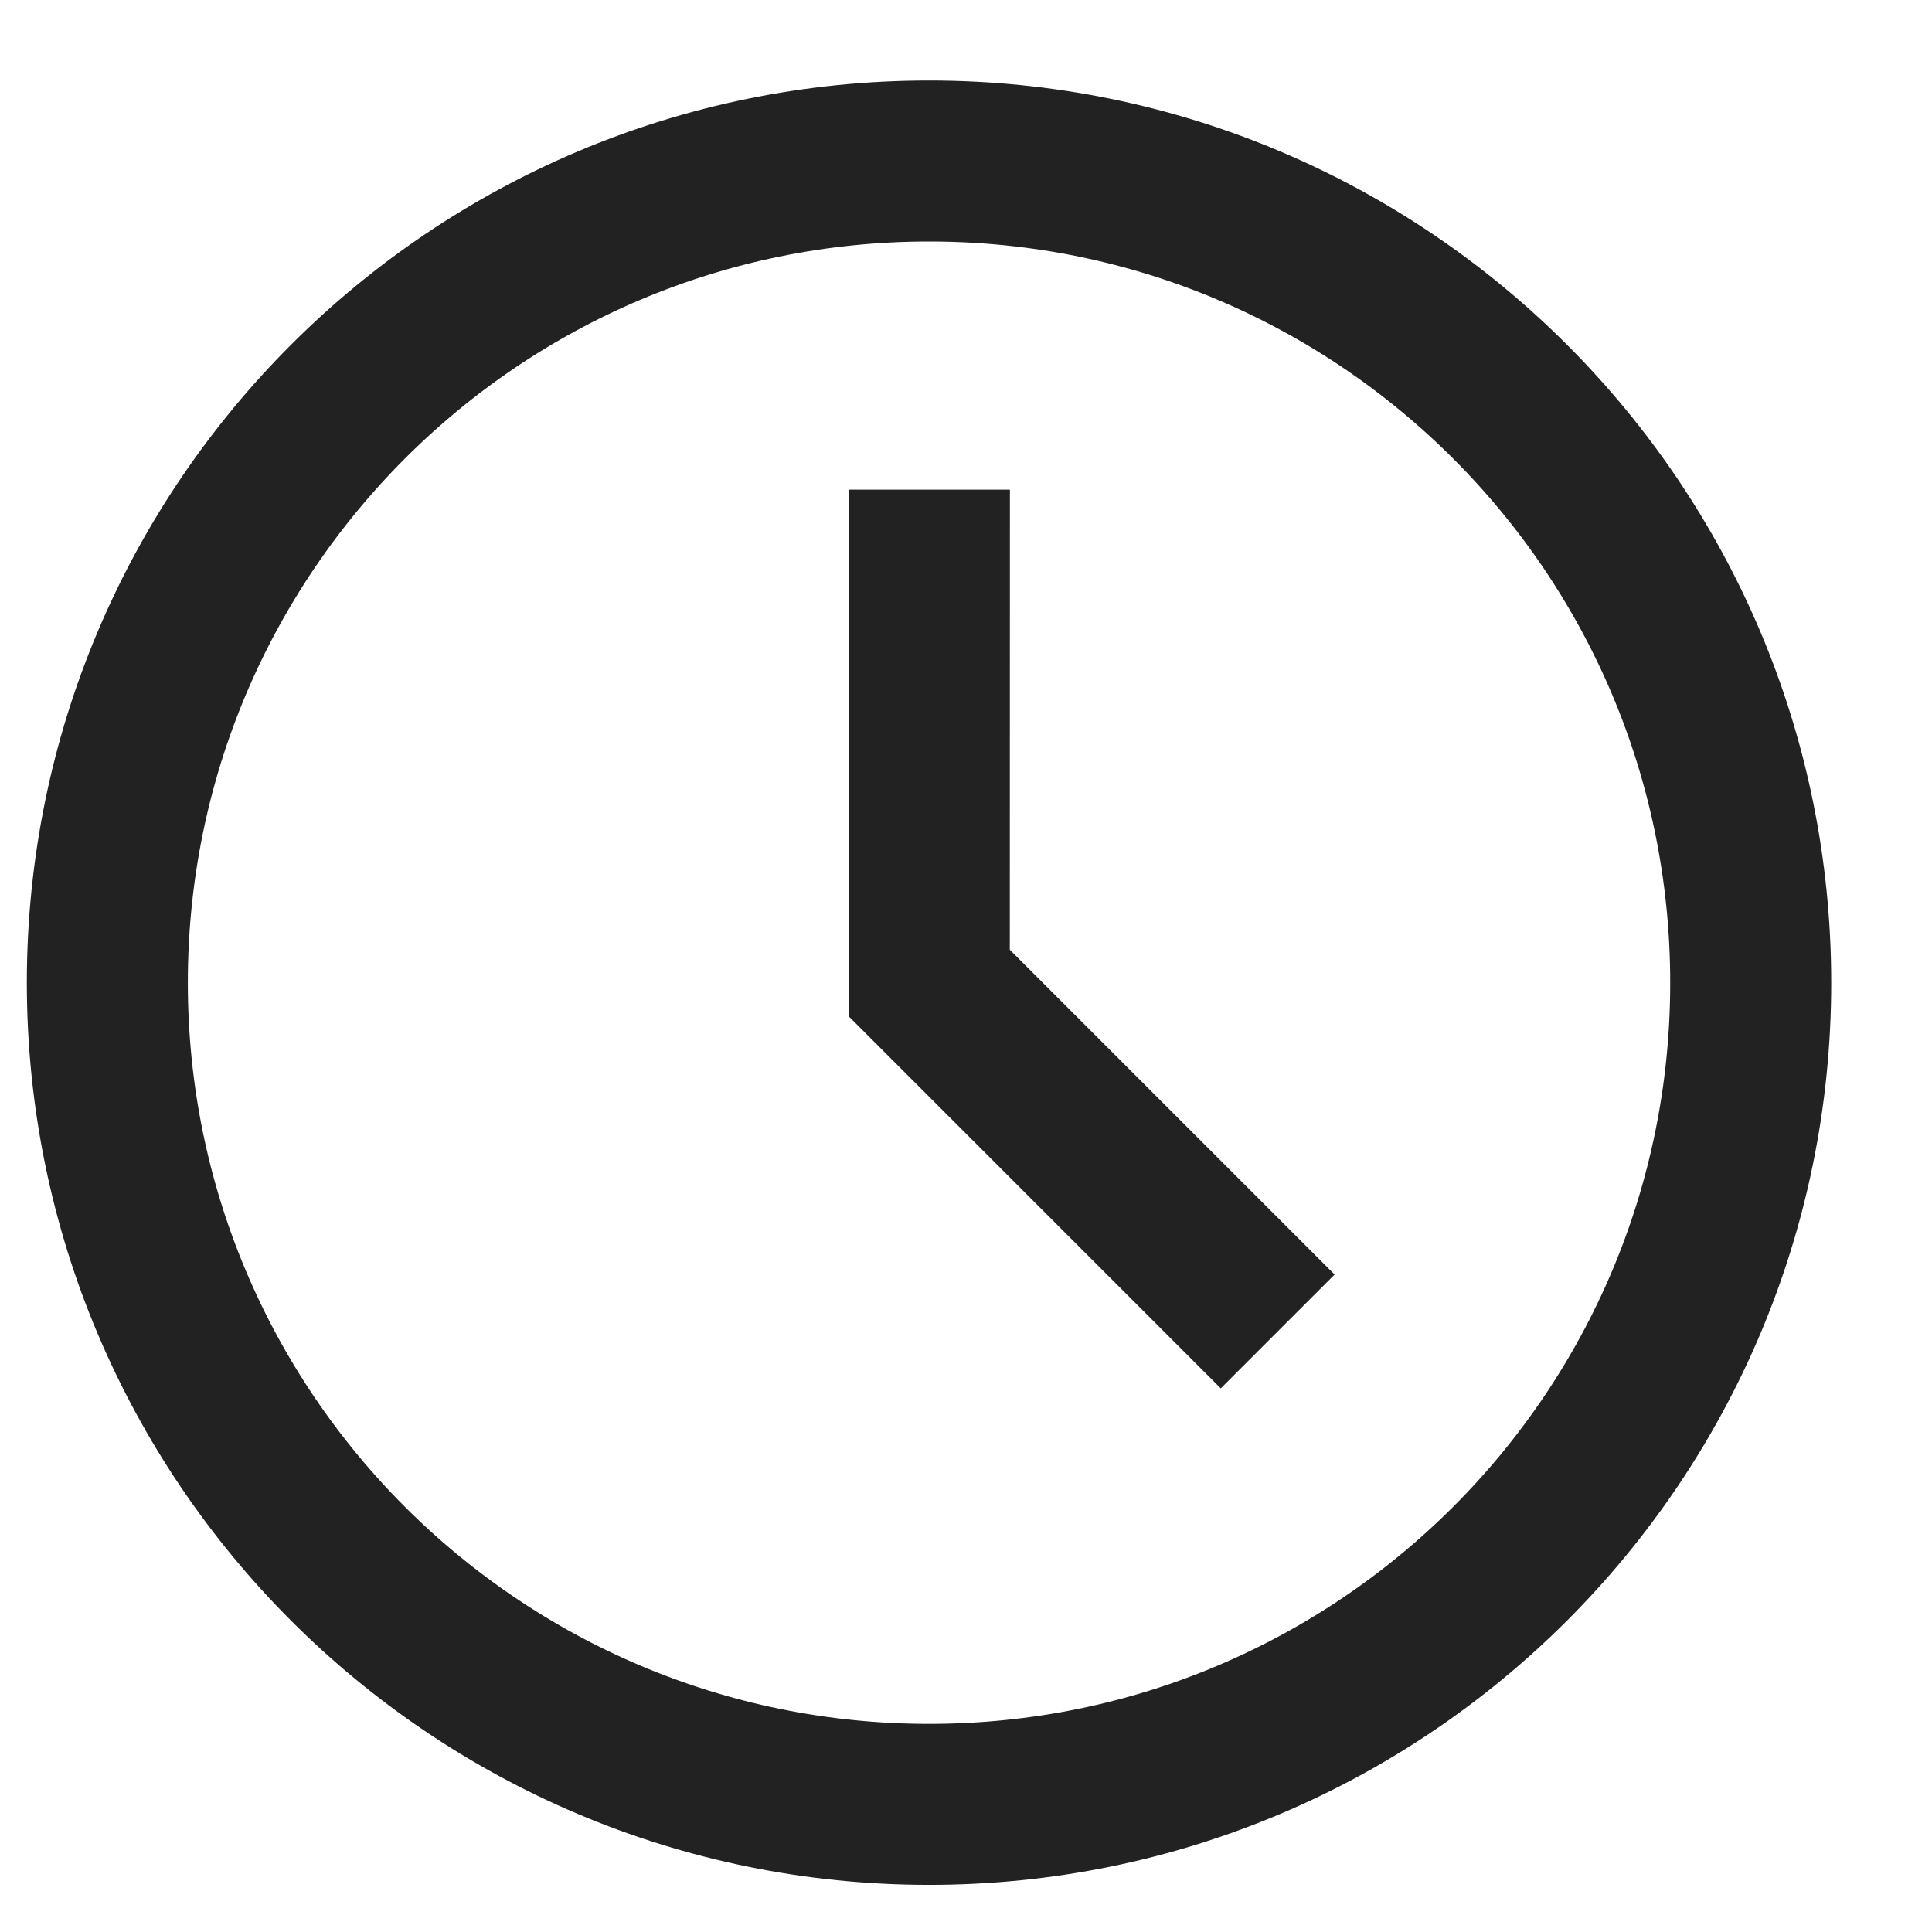
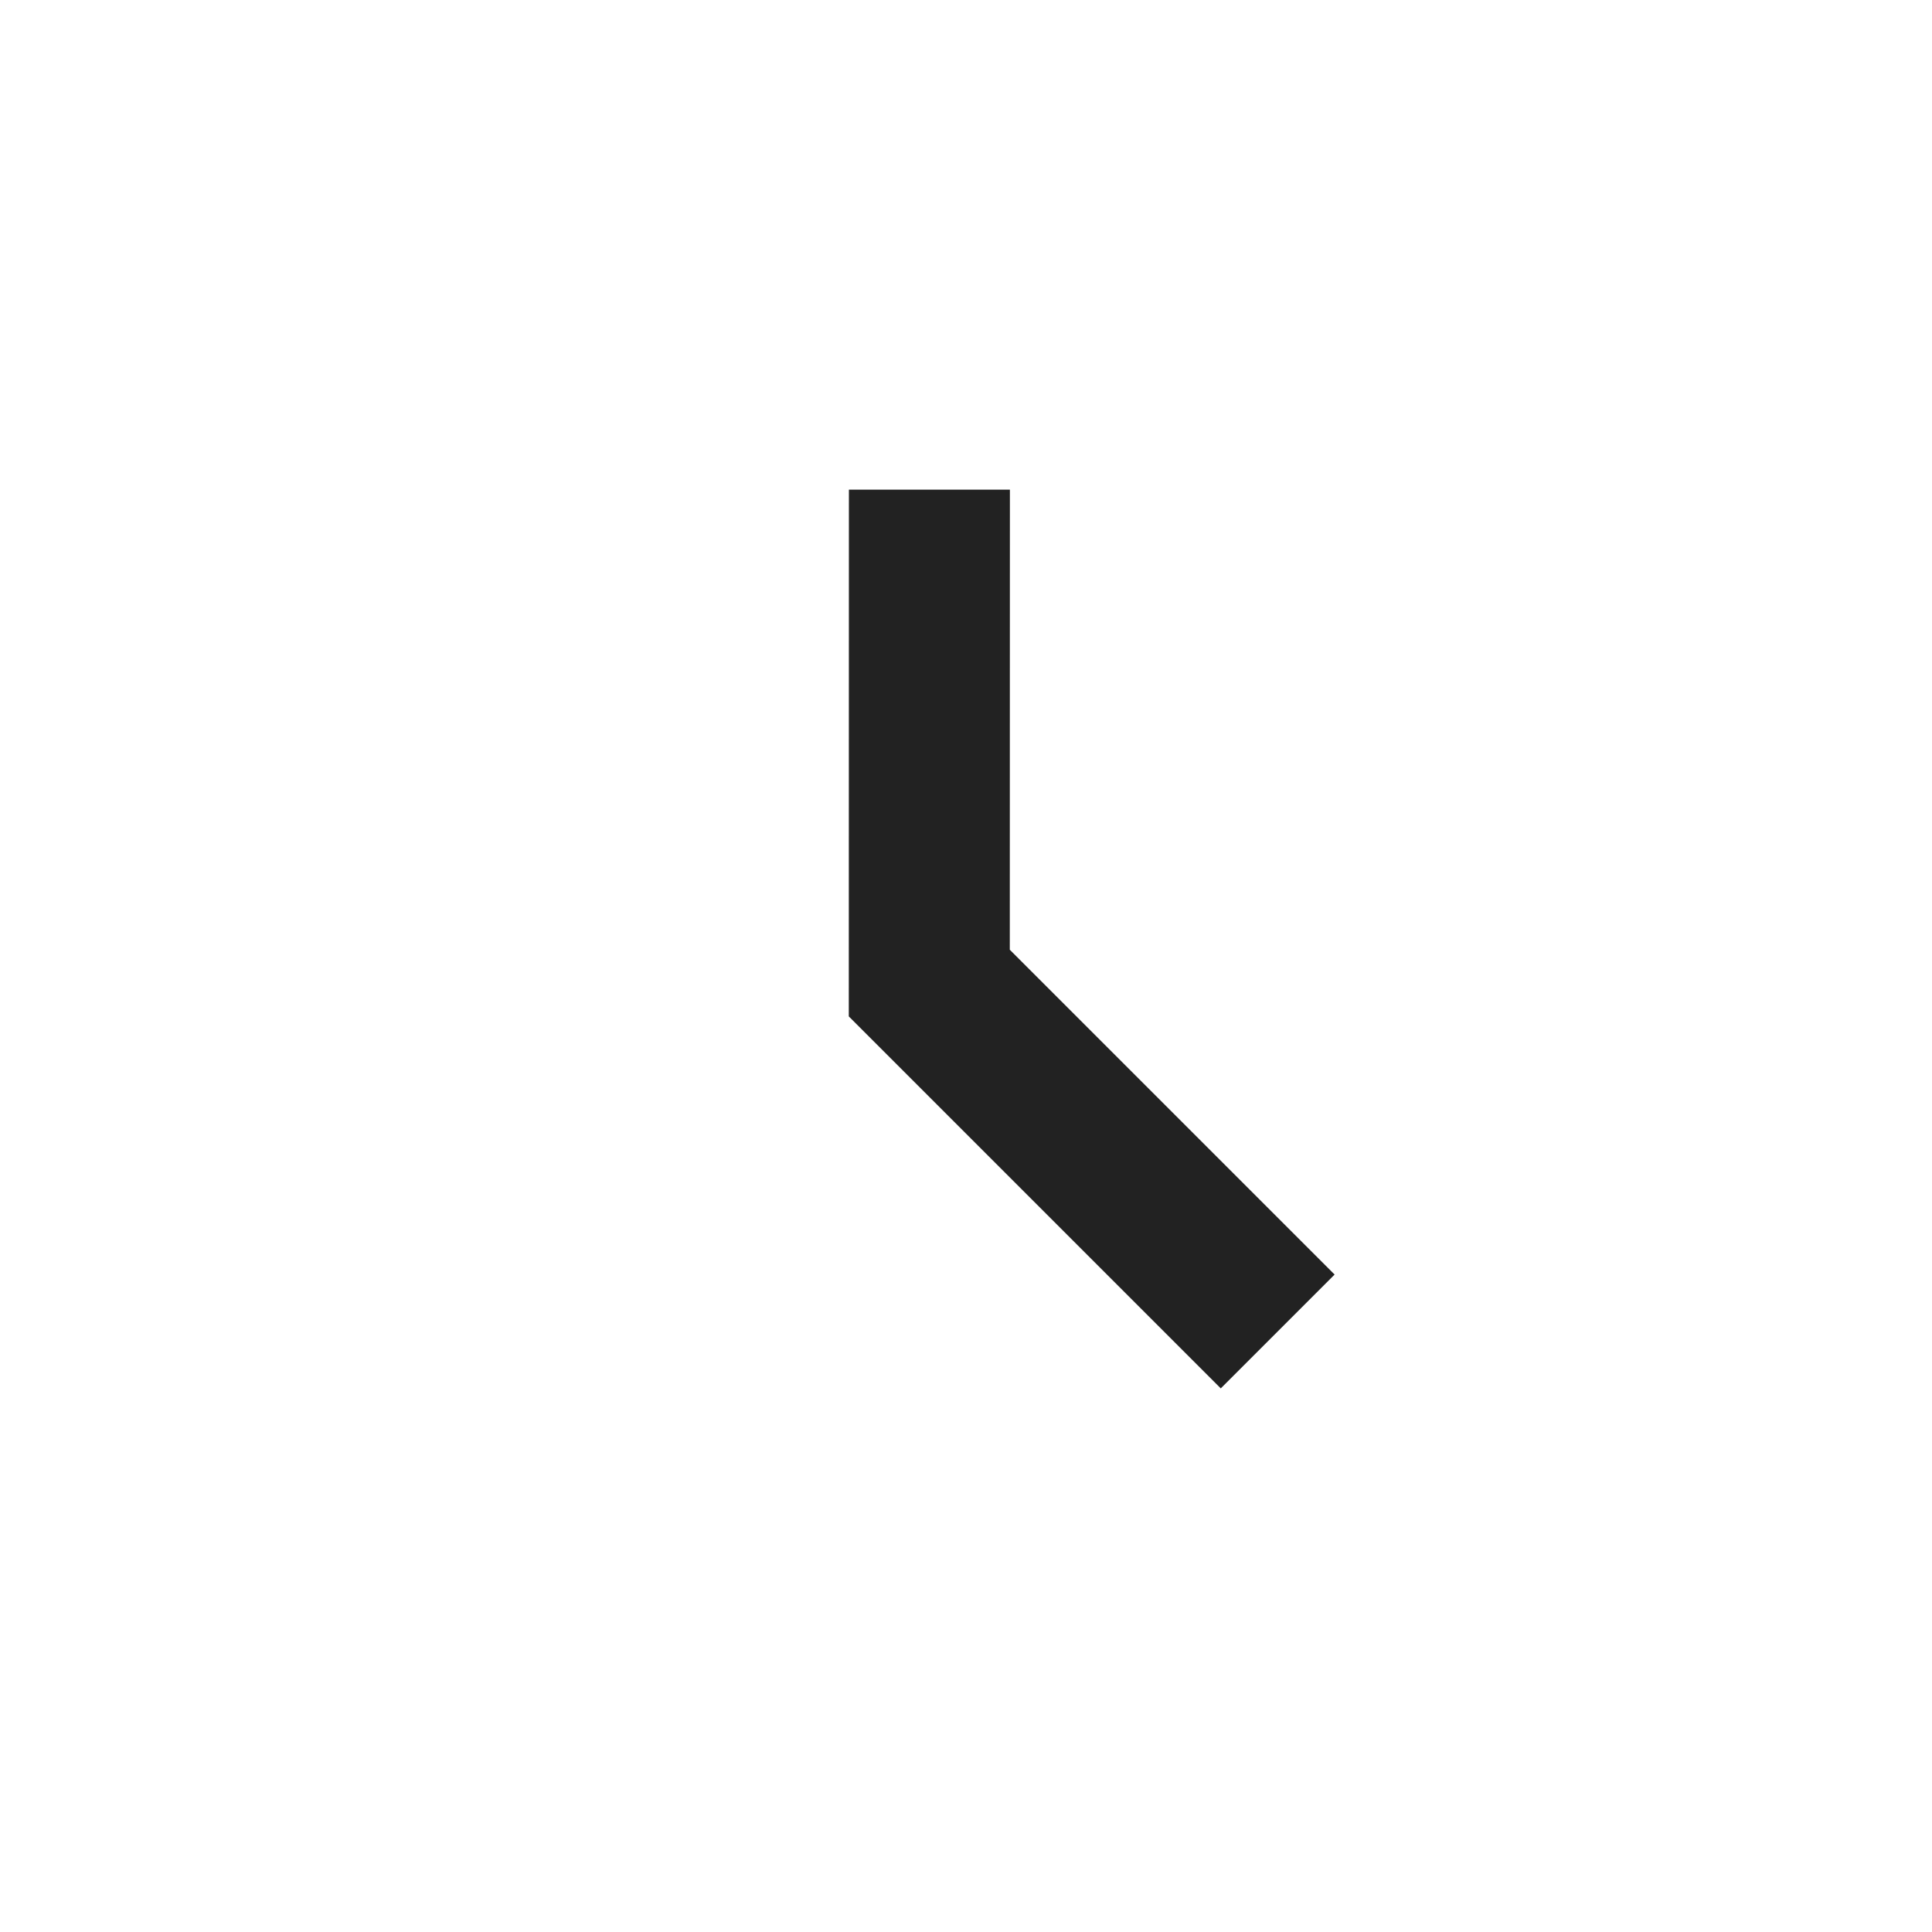
<svg xmlns="http://www.w3.org/2000/svg" width="18px" height="18px" viewBox="0 0 18 18" version="1.1">
  <title>编组 9</title>
  <desc>Created with Sketch.</desc>
  <g id="页面-1" stroke="none" stroke-width="1" fill="none" fill-rule="evenodd">
    <g id="画板" transform="translate(-281, -1504)" stroke="#222222" stroke-width="1.5">
      <g id="编组-10" transform="translate(280, 1501)">
        <g id="编组" transform="translate(0, 2)">
          <g id="编组-9" transform="translate(2, 2.5)">
-             <path d="M7.656,15.311 C11.884,15.311 15.311,11.884 15.311,7.656 C15.311,3.427 11.884,-7.03063339e-14 7.656,-7.03063339e-14 C3.427,-7.03063339e-14 -7.03063339e-14,3.427 -7.03063339e-14,7.656 C-7.03063339e-14,11.884 3.427,15.311 7.656,15.311 Z" id="路径" />
            <polyline id="路径" points="7.659 3.062 7.658 7.659 10.904 10.905" />
          </g>
        </g>
      </g>
    </g>
  </g>
</svg>